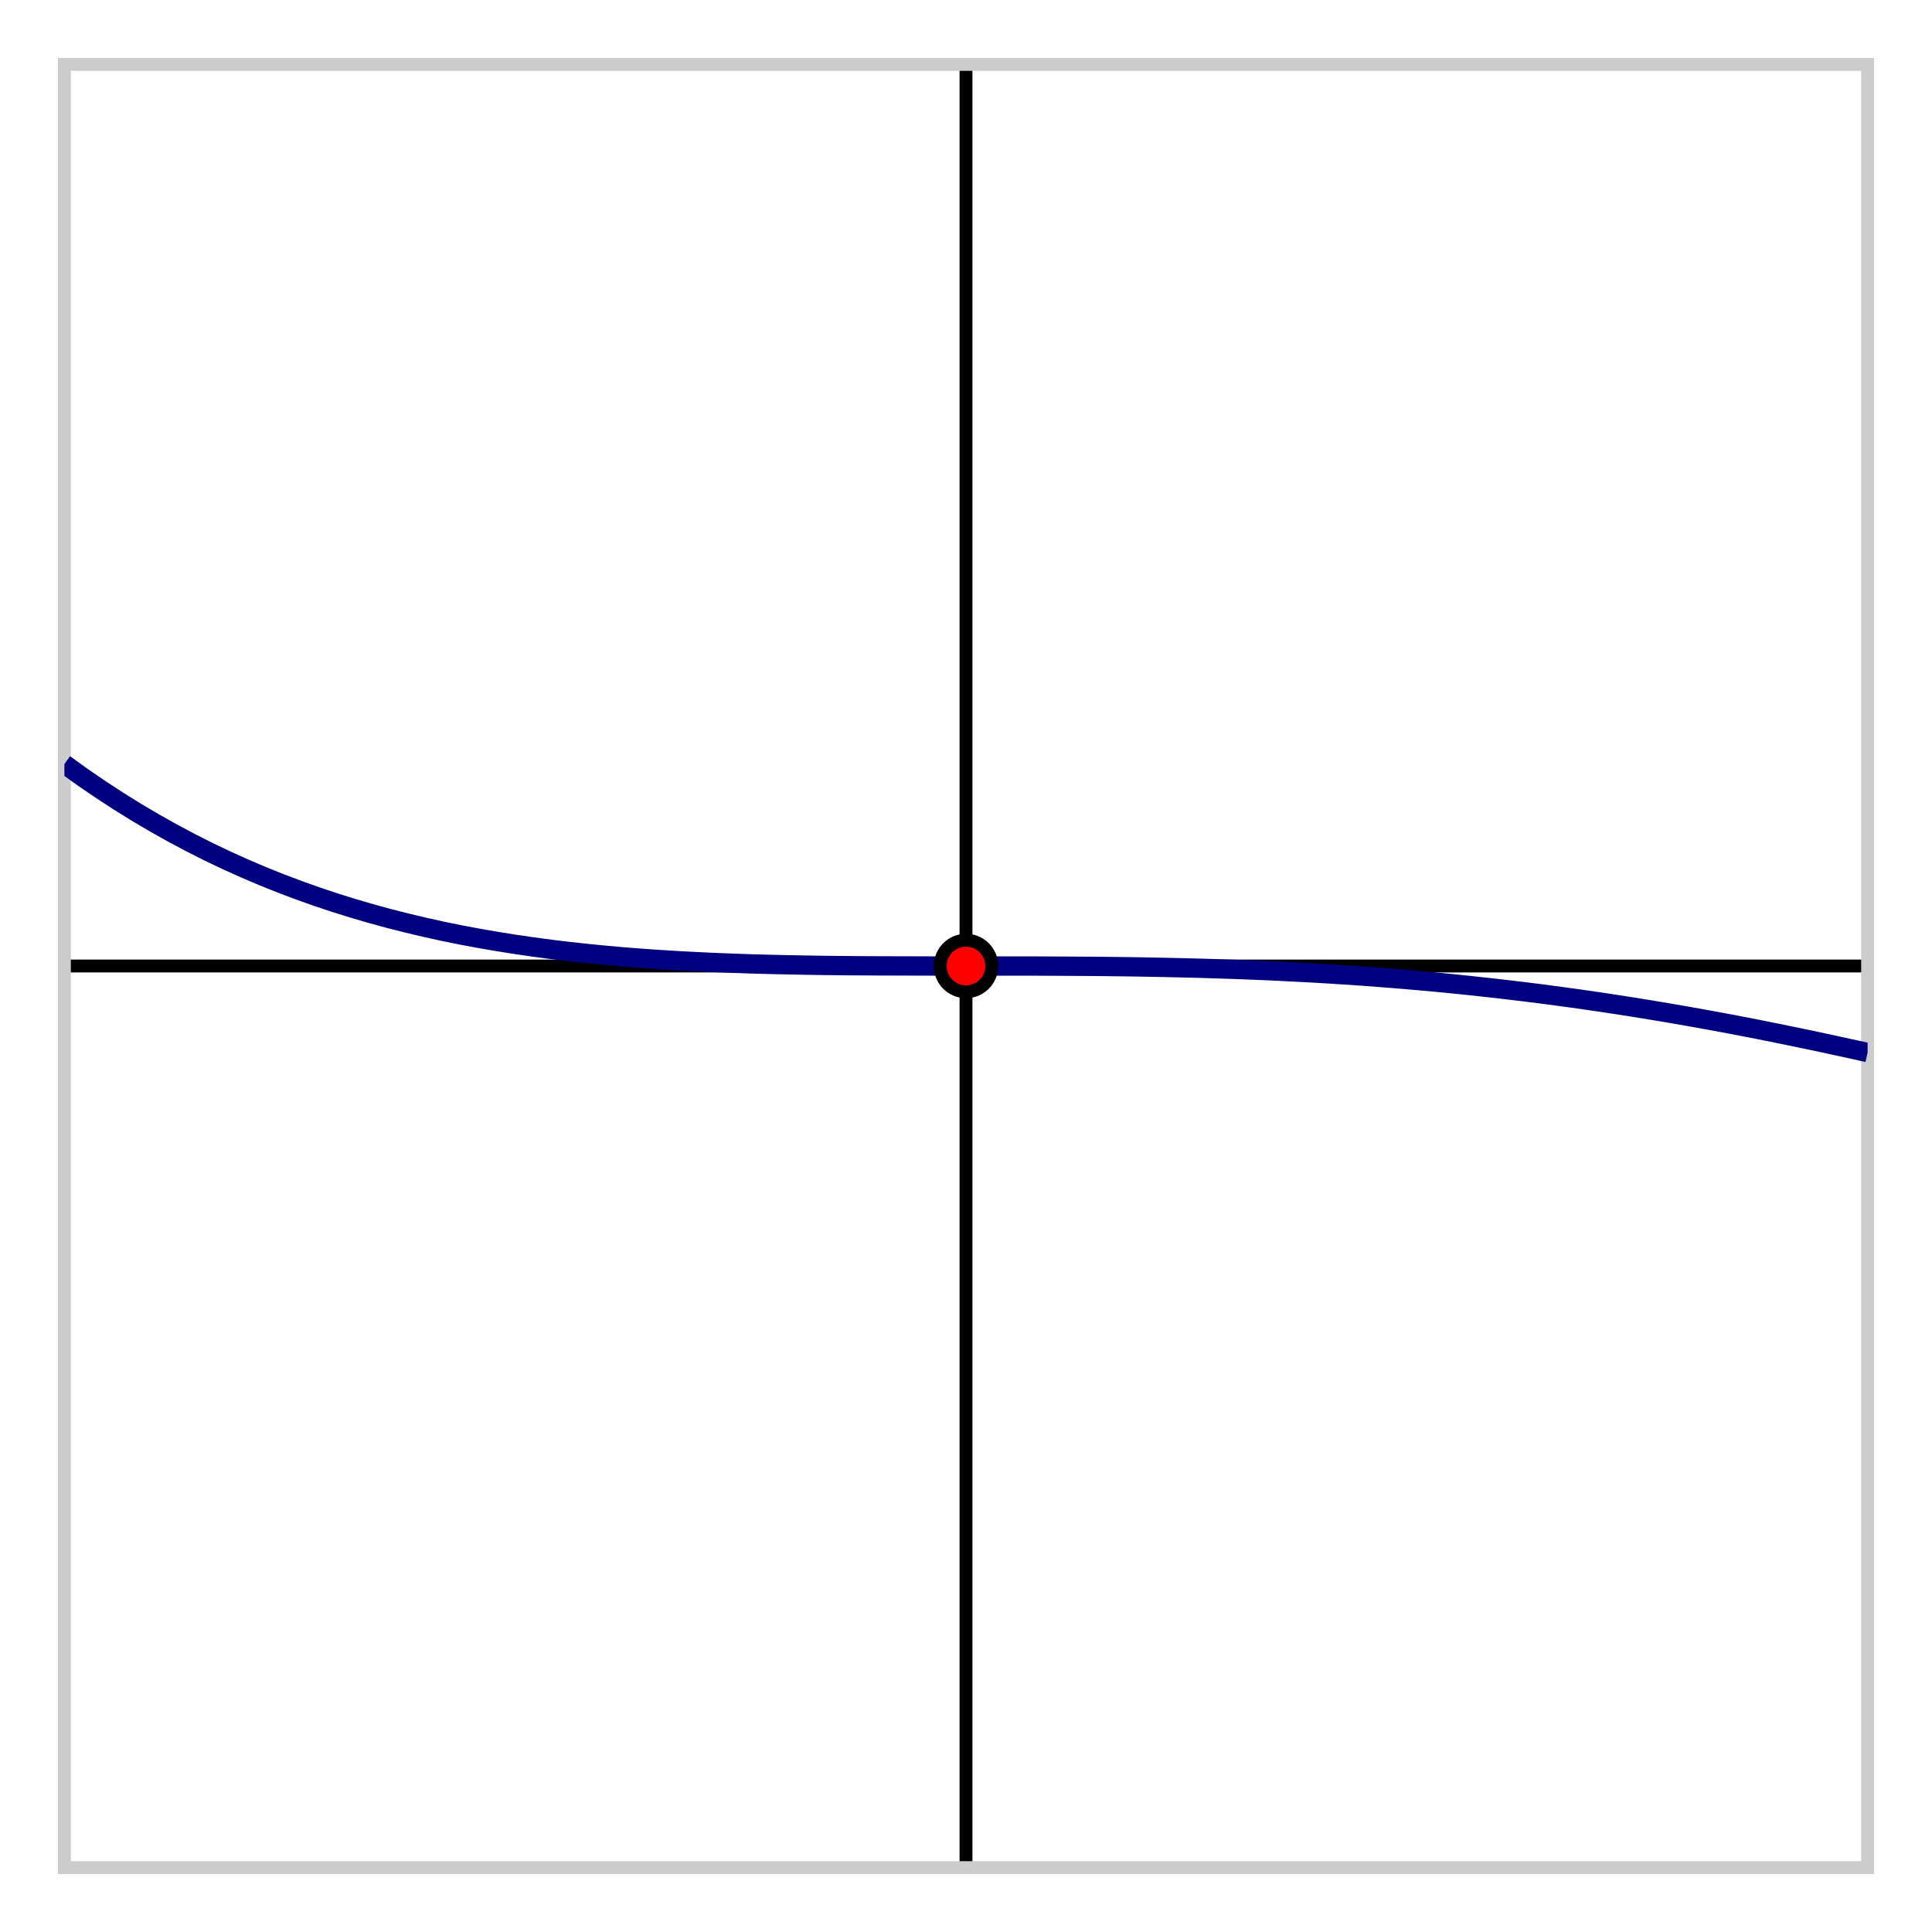
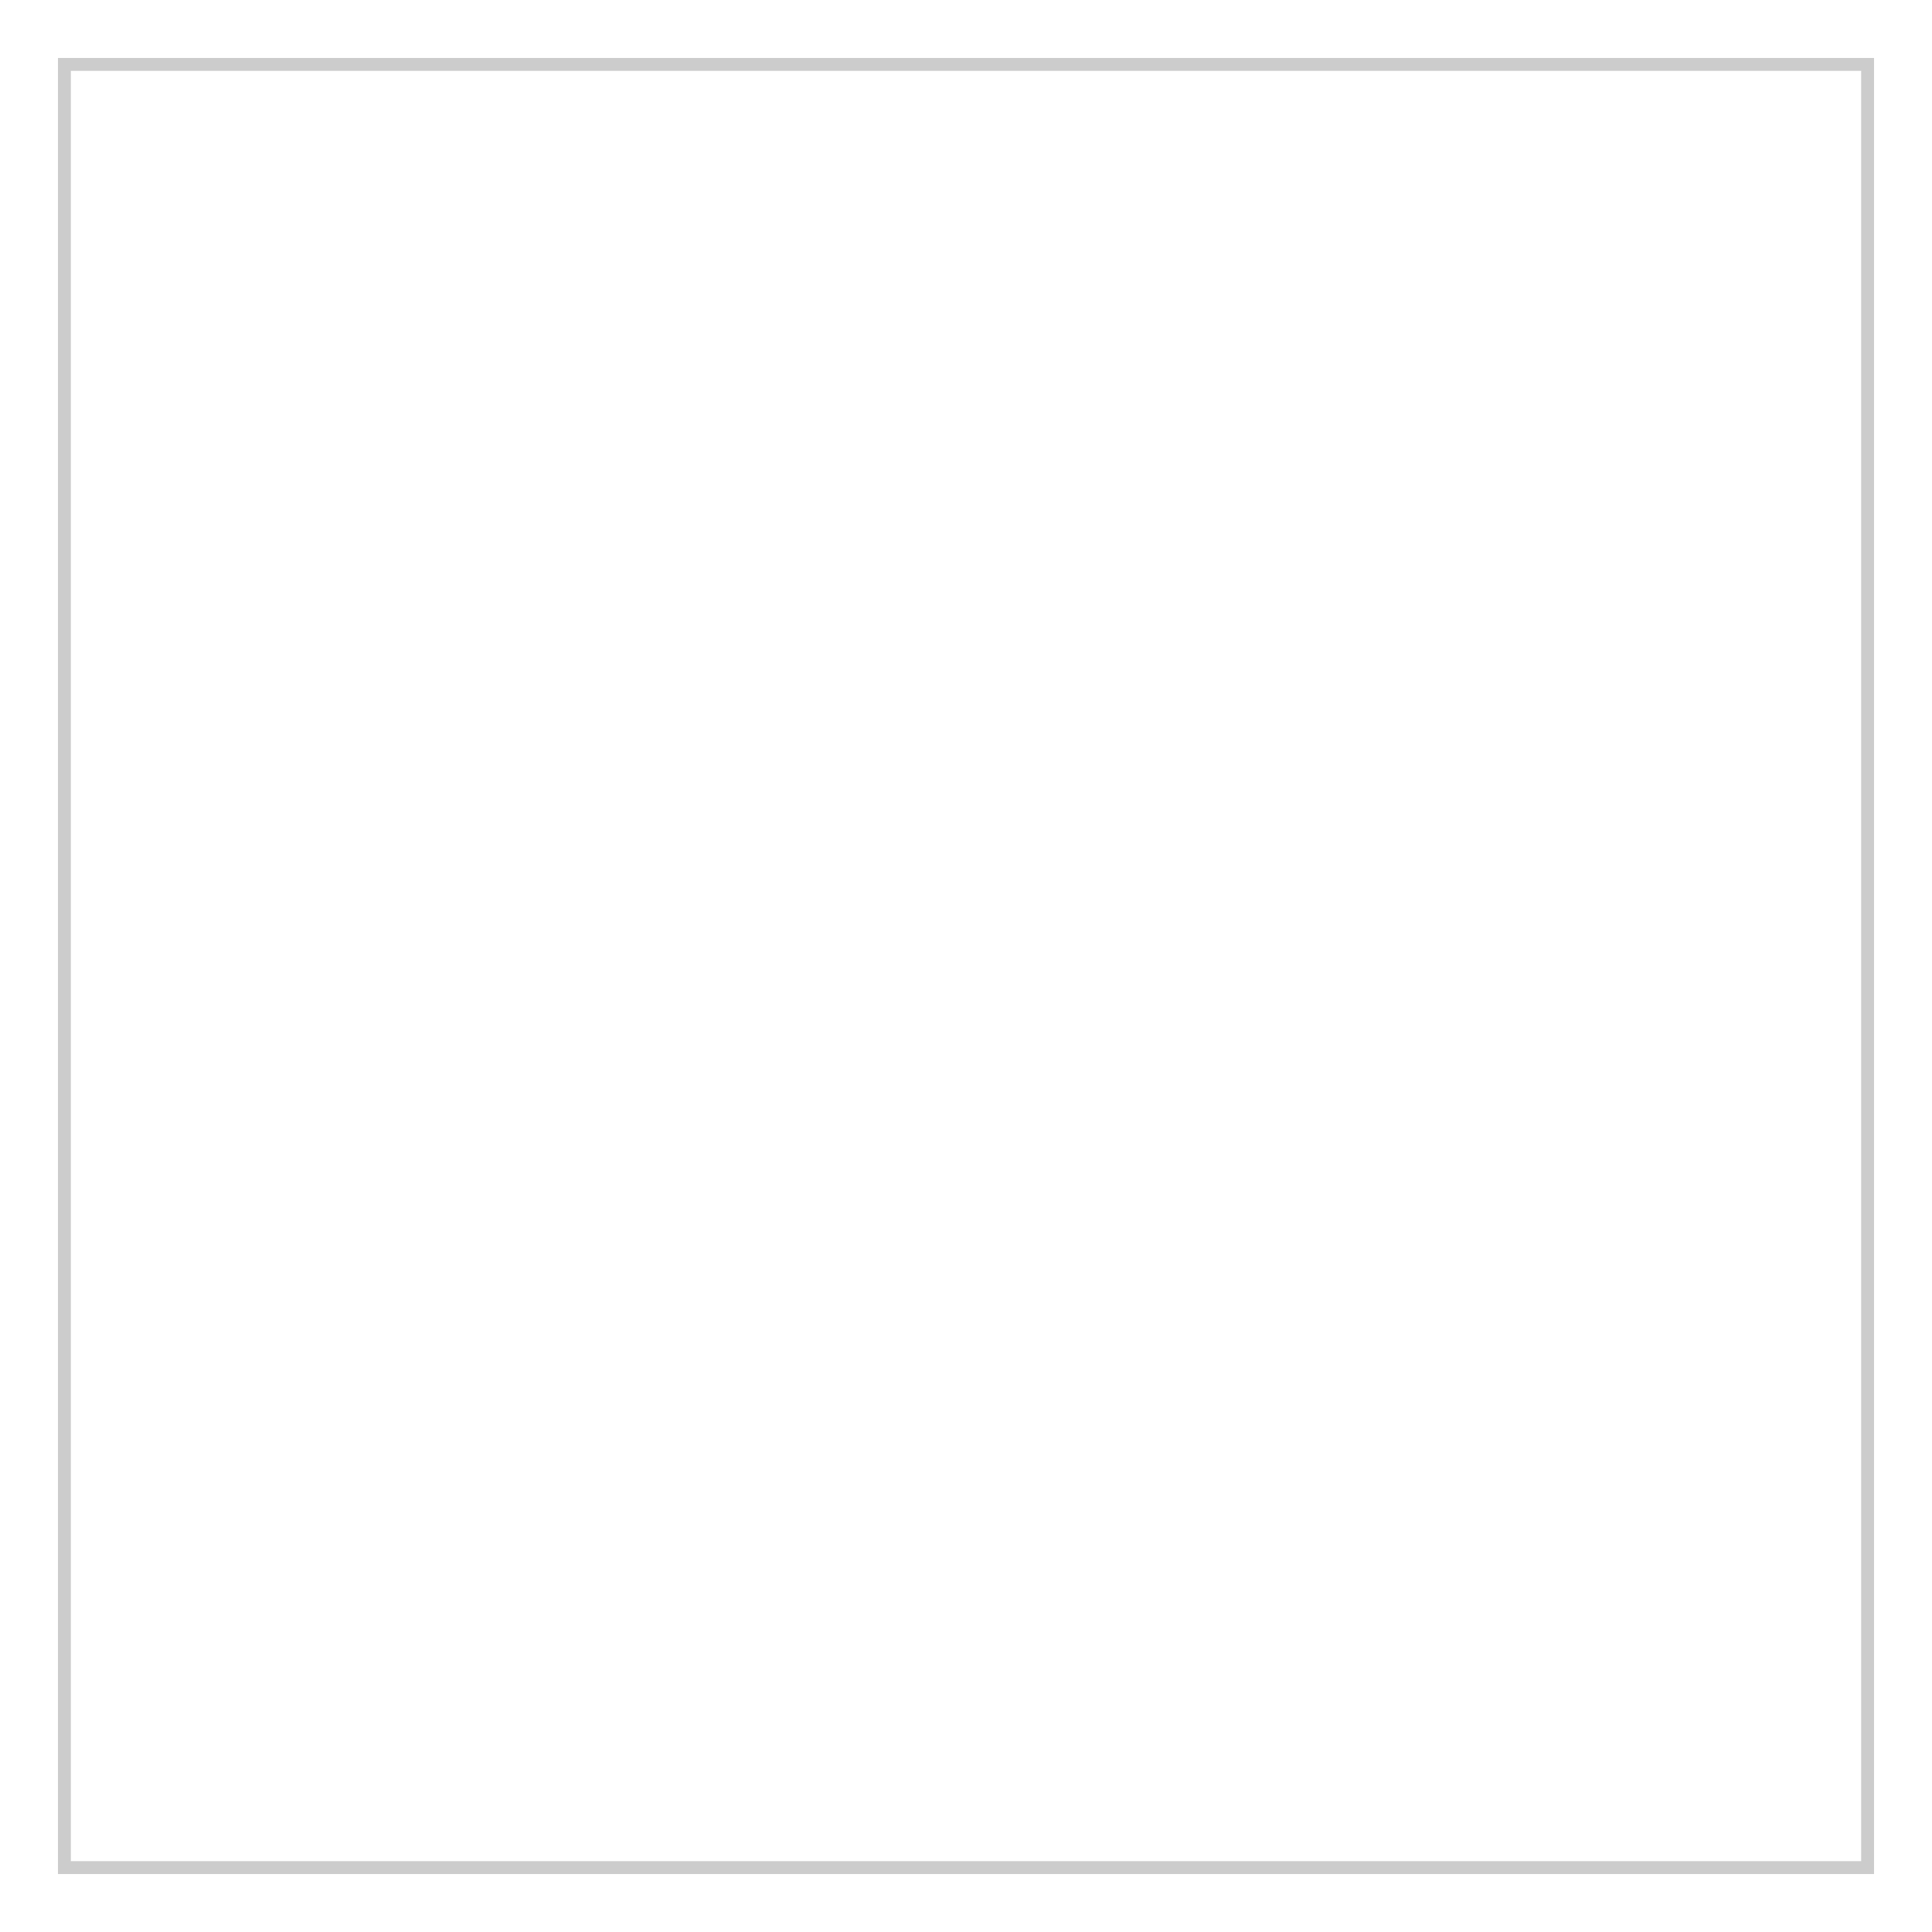
<svg xmlns="http://www.w3.org/2000/svg" width="150pt" height="150pt" viewBox="0 0 150 150" version="1.1">
  <defs>
    <clipPath id="clip1">
      <path d="M 5 38 L 145 38 L 145 103 L 5 103 Z M 5 38 " />
    </clipPath>
  </defs>
  <g id="surface1">
-     <path style="fill:none;stroke-width:10;stroke-linecap:butt;stroke-linejoin:miter;stroke:rgb(0%,0%,0%);stroke-opacity:1;stroke-miterlimit:10;" d="M 50 750 L 1450 750 M 750 50 L 750 1450 " transform="matrix(0.1,0,0,-0.1,0,150)" />
    <path style="fill:none;stroke-width:10;stroke-linecap:butt;stroke-linejoin:miter;stroke:rgb(80.077%,80.077%,80.077%);stroke-opacity:1;stroke-miterlimit:10;" d="M 50 50 L 1450 50 L 1450 1450 L 50 1450 Z M 50 50 " transform="matrix(0.1,0,0,-0.1,0,150)" />
    <g clip-path="url(#clip1)" clip-rule="nonzero">
-       <path style="fill:none;stroke-width:15;stroke-linecap:butt;stroke-linejoin:miter;stroke:rgb(0%,0%,50%);stroke-opacity:1;stroke-miterlimit:10;" d="M 50 906.797 L 63.984 896.719 L 78.008 887.148 L 91.992 878.008 L 106.016 869.297 L 120 861.055 L 133.984 853.203 L 148.008 845.742 L 161.992 838.672 L 176.016 831.992 L 190 825.703 L 203.984 819.727 L 218.008 814.102 L 231.992 808.828 L 246.016 803.828 L 260 799.18 L 273.984 794.805 L 288.008 790.703 L 301.992 786.875 L 316.016 783.32 L 330 780 L 343.984 776.914 L 358.008 774.062 L 371.992 771.445 L 386.016 769.023 L 400 766.797 L 413.984 764.766 L 428.008 762.891 L 441.992 761.211 L 456.016 759.688 L 470 758.32 L 483.984 757.07 L 498.008 755.977 L 511.992 755 L 526.016 754.141 L 540 753.398 L 553.984 752.734 L 568.008 752.188 L 581.992 751.68 L 596.016 751.289 L 610 750.977 L 623.984 750.703 L 638.008 750.469 L 651.992 750.312 L 666.016 750.195 L 680 750.117 L 693.984 750.078 L 708.008 750.039 L 721.992 750 L 778.008 750 L 791.992 749.961 L 806.016 749.961 L 833.984 749.805 L 848.008 749.727 L 861.992 749.57 L 876.016 749.414 L 890 749.18 L 903.984 748.906 L 918.008 748.594 L 931.992 748.242 L 946.016 747.812 L 960 747.344 L 973.984 746.797 L 988.008 746.211 L 1001.992 745.508 L 1016.016 744.805 L 1030 743.984 L 1043.984 743.086 L 1058.008 742.148 L 1071.992 741.094 L 1086.016 740 L 1100 738.789 L 1113.984 737.539 L 1128.008 736.172 L 1141.992 734.727 L 1156.016 733.203 L 1170 731.602 L 1183.984 729.922 L 1198.008 728.164 L 1211.992 726.289 L 1226.016 724.375 L 1240 722.344 L 1253.984 720.234 L 1268.008 718.047 L 1281.992 715.781 L 1296.016 713.438 L 1310 711.016 L 1323.984 708.516 L 1338.008 705.938 L 1351.992 703.281 L 1366.016 700.547 L 1380 697.734 L 1393.984 694.883 L 1408.008 691.953 L 1421.992 688.945 L 1436.016 685.898 L 1450 682.812 " transform="matrix(0.1,0,0,-0.1,0,150)" />
-     </g>
-     <path style=" stroke:none;fill-rule:nonzero;fill:rgb(100%,0%,0%);fill-opacity:1;" d="M 77 75 C 77 73.895 76.105 73 75 73 C 73.895 73 73 73.895 73 75 C 73 76.105 73.895 77 75 77 C 76.105 77 77 76.105 77 75 " />
-     <path style="fill:none;stroke-width:10;stroke-linecap:butt;stroke-linejoin:miter;stroke:rgb(0%,0%,0%);stroke-opacity:1;stroke-miterlimit:10;" d="M 770 750 C 770 761.055 761.055 770 750 770 C 738.945 770 730 761.055 730 750 C 730 738.945 738.945 730 750 730 C 761.055 730 770 738.945 770 750 Z M 770 750 " transform="matrix(0.1,0,0,-0.1,0,150)" />
+       </g>
  </g>
</svg>